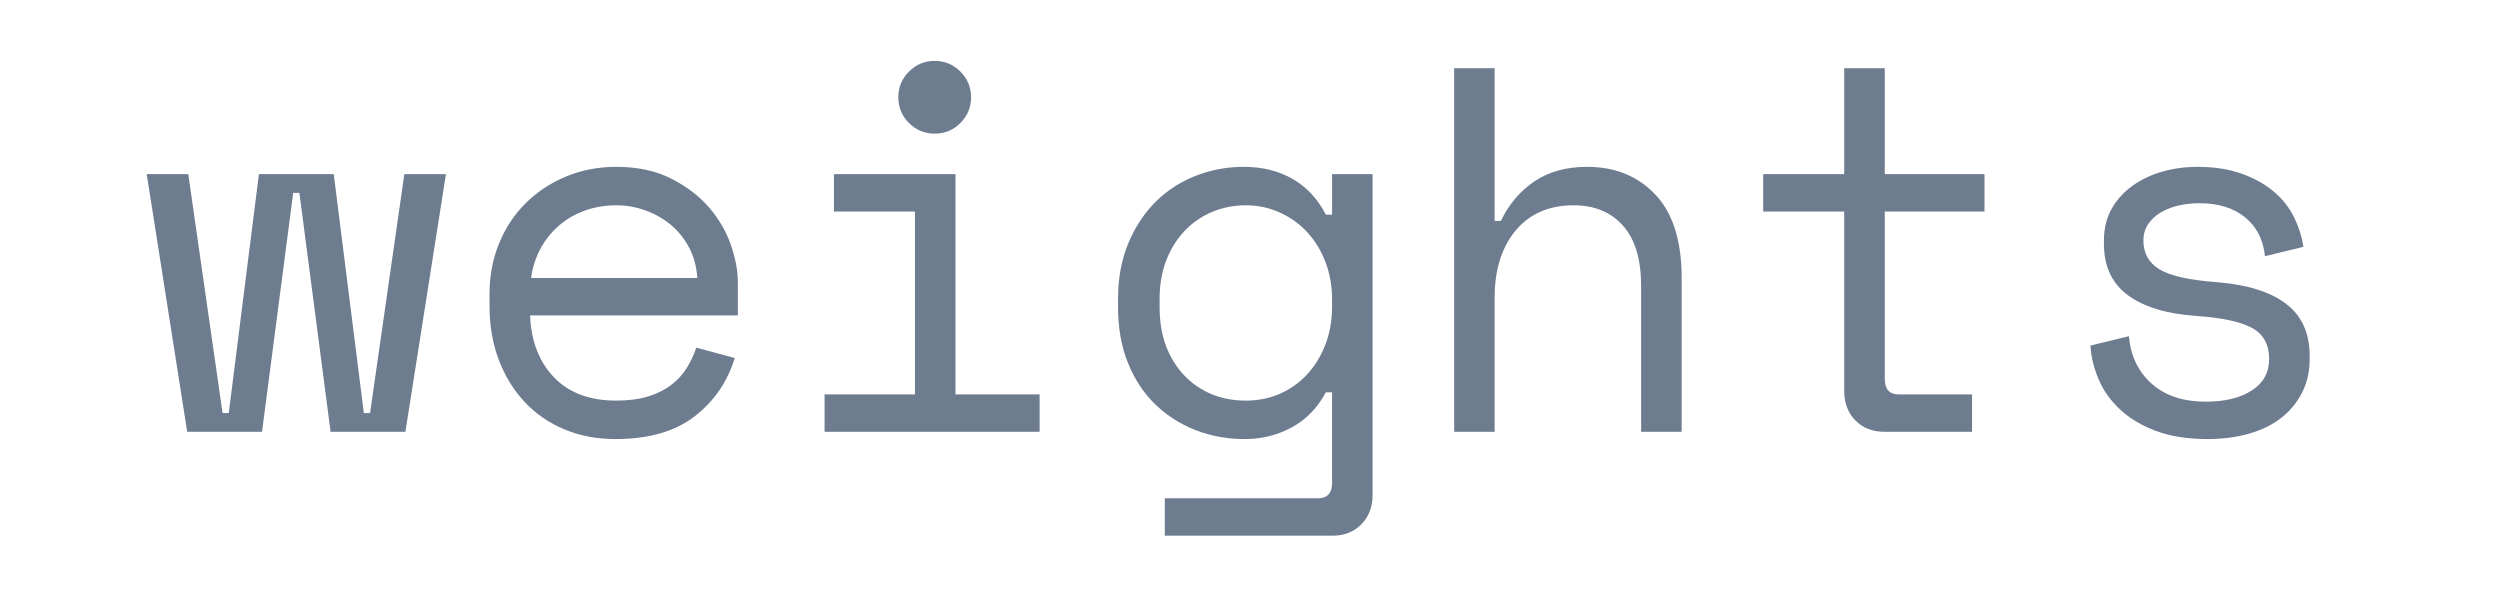
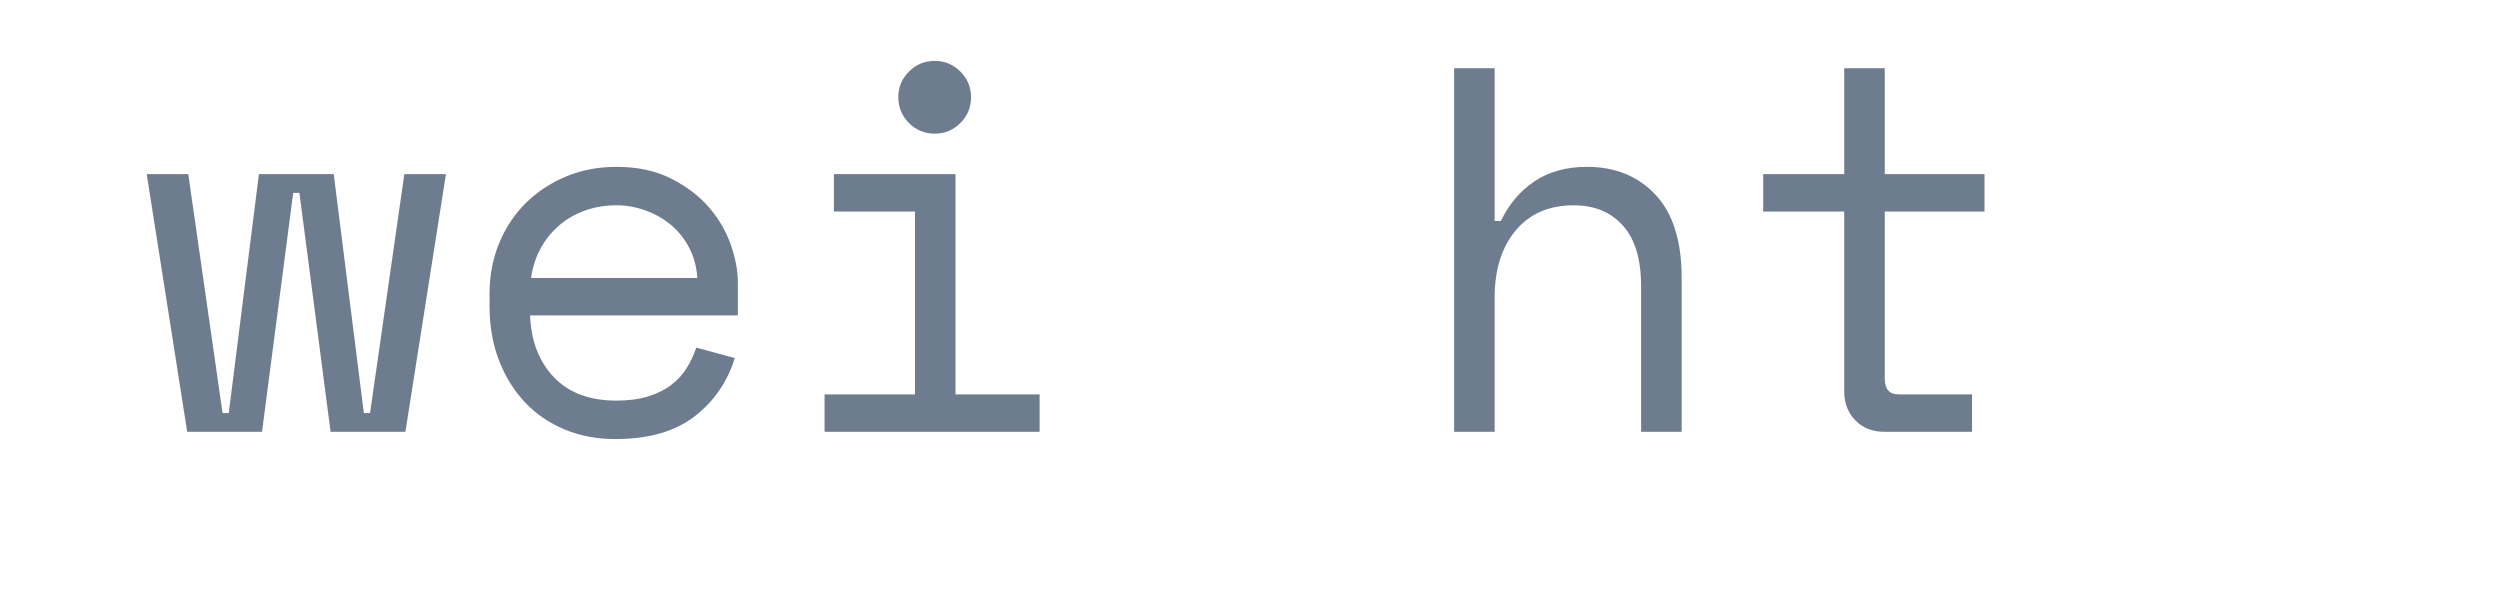
<svg xmlns="http://www.w3.org/2000/svg" fill="none" height="250" viewBox="0 0 1024 250" width="1024">
  <g fill="#6e7c90">
    <path d="m166.054 176.862h-30.646l-12.771-97.875h-2.541l-12.771 97.875h-30.646l-16.583-105.542h17.021l14.042 97.875h2.542l12.354-97.875h30.646l12.333 97.875h2.542l14.042-97.875h17.041z" />
    <path d="m217.118 129.194c.417 10.5 3.672 18.948 9.771 25.333 6.109 6.375 14.625 9.563 25.541 9.563 4.959 0 9.282-.563 12.98-1.688 3.692-1.135 6.843-2.698 9.458-4.687 2.625-1.985 4.75-4.292 6.375-6.917 1.635-2.625 2.958-5.427 3.958-8.416l15.75 4.27c-2.989 9.782-8.489 17.761-16.5 23.938-8.015 6.167-18.828 9.25-32.437 9.25-7.532 0-14.453-1.313-20.771-3.938-6.307-2.625-11.729-6.343-16.271-11.166-4.531-4.818-8.073-10.563-10.625-17.229-2.557-6.667-3.833-14.047-3.833-22.146v-5.104c0-7.375 1.312-14.25 3.937-20.625 2.625-6.385 6.276-11.885 10.959-16.5 4.677-4.609 10.171-8.229 16.479-10.854 6.317-2.625 13.166-3.938 20.541-3.938 8.651 0 16.131 1.599 22.438 4.792 6.318 3.198 11.5 7.135 15.542 11.812 4.041 4.682 7.02 9.792 8.937 15.333 1.917 5.532 2.875 10.636 2.875 15.313v13.604zm35.312-45.104c-4.682 0-9.041.75-13.083 2.25-4.042 1.49-7.594 3.578-10.646 6.271-3.041 2.698-5.521 5.854-7.437 9.479-1.917 3.614-3.162 7.542-3.729 11.792h68.083c-.281-4.542-1.375-8.652-3.292-12.334-1.916-3.692-4.406-6.817-7.458-9.375-3.042-2.552-6.516-4.542-10.417-5.958-3.906-1.417-7.911-2.125-12.021-2.125z" />
    <path d="m367.952 39.841c0-4.109 1.448-7.614 4.355-10.521 2.916-2.917 6.427-4.375 10.541-4.375 4.11 0 7.615 1.458 10.521 4.375 2.917 2.906 4.375 6.412 4.375 10.521 0 4.115-1.458 7.625-4.375 10.542-2.906 2.906-6.411 4.354-10.521 4.354-4.114 0-7.625-1.448-10.541-4.354-2.907-2.917-4.355-6.427-4.355-10.542zm-30.208 121.708h37.021v-74.895h-33.188v-15.333h49.792v90.229h34.458v15.313h-88.083z" />
-     <path d="m545.62 160.694h-2.563c-3.406 6.375-8.052 11.161-13.937 14.354-5.891 3.193-12.307 4.792-19.25 4.792-7.099 0-13.766-1.203-20-3.604-6.24-2.417-11.74-5.896-16.5-10.438-4.75-4.541-8.511-10.177-11.271-16.916-2.766-6.735-4.146-14.428-4.146-23.084v-3.416c0-8.5 1.417-16.115 4.25-22.855 2.844-6.75 6.61-12.422 11.292-17.021 4.677-4.609 10.135-8.125 16.375-10.542 6.234-2.417 12.76-3.625 19.583-3.625 7.651 0 14.344 1.667 20.083 5 5.75 3.333 10.256 8.198 13.521 14.583h2.563v-16.604h16.583v131.5c0 4.818-1.531 8.792-4.583 11.917-3.042 3.125-6.974 4.687-11.792 4.687h-68.729v-15.333h62.771c3.833 0 5.75-2.125 5.75-6.375zm-35.334 3.396c4.969 0 9.584-.917 13.834-2.75 4.26-1.844 7.984-4.469 11.166-7.875 3.193-3.417 5.714-7.5 7.563-12.25 1.844-4.75 2.771-10.031 2.771-15.854v-2.542c0-5.677-.927-10.896-2.771-15.646-1.849-4.75-4.37-8.823-7.563-12.229-3.182-3.401-6.937-6.062-11.27-7.979-4.323-1.917-8.896-2.875-13.73-2.875-4.958 0-9.604.927-13.937 2.771-4.323 1.849-8.078 4.474-11.271 7.875-3.198 3.406-5.682 7.448-7.458 12.125-1.766 4.682-2.646 9.854-2.646 15.521v3.416c0 5.959.88 11.281 2.646 15.959 1.776 4.682 4.26 8.687 7.458 12.02 3.193 3.334 6.917 5.891 11.167 7.667 4.26 1.766 8.943 2.646 14.041 2.646z" />
-     <path d="m612.204 176.861h-16.583v-148.937h16.583v62.562h2.563c3.26-6.818 7.833-12.213 13.708-16.188 5.886-3.969 13.089-5.958 21.604-5.958 11.485 0 20.813 3.802 27.98 11.396 7.166 7.583 10.75 18.969 10.75 34.146v62.979h-16.605v-59.583c0-11.052-2.489-19.344-7.458-24.875-4.958-5.542-11.687-8.312-20.187-8.312-10.084 0-18 3.448-23.75 10.333-5.74 6.875-8.605 16.057-8.605 27.541z" />
+     <path d="m612.204 176.861h-16.583v-148.937h16.583v62.562h2.563c3.26-6.818 7.833-12.213 13.708-16.188 5.886-3.969 13.089-5.958 21.604-5.958 11.485 0 20.813 3.802 27.98 11.396 7.166 7.583 10.75 18.969 10.75 34.146v62.979h-16.605v-59.583c0-11.052-2.489-19.344-7.458-24.875-4.958-5.542-11.687-8.312-20.187-8.312-10.084 0-18 3.448-23.75 10.333-5.74 6.875-8.605 16.057-8.605 27.541" />
    <path d="m722.205 71.32h33.188v-43.396h16.604v43.396h40.854v15.333h-40.854v68.5c0 4.266 1.916 6.396 5.75 6.396h30v15.312h-35.959c-4.833 0-8.781-1.552-11.833-4.666-3.042-3.125-4.562-7.105-4.562-11.938v-73.604h-33.188z" />
-     <path d="m877.936 98.569c0 5.099 2.156 8.995 6.479 11.688 4.333 2.697 12.25 4.473 23.75 5.333 12.333.989 21.729 3.932 28.187 8.833 6.459 4.891 9.688 12.016 9.688 21.375v1.271c0 5.115-1.037 9.688-3.104 13.729-2.058 4.042-4.891 7.49-8.5 10.334-3.615 2.833-8.011 4.994-13.188 6.479-5.182 1.484-10.823 2.229-16.917 2.229-8.224 0-15.281-1.099-21.166-3.292-5.891-2.208-10.787-5.114-14.688-8.729-3.906-3.609-6.849-7.719-8.833-12.333-1.99-4.61-3.12-9.256-3.396-13.938l15.75-3.833c.708 8.083 3.823 14.578 9.354 19.479 5.526 4.891 12.901 7.333 22.125 7.333 7.802 0 14.084-1.526 18.834-4.583 4.75-3.052 7.125-7.344 7.125-12.875 0-5.958-2.344-10.208-7.021-12.75-4.683-2.552-12.271-4.187-22.771-4.896-12.198-.859-21.557-3.698-28.083-8.521-6.532-4.817-9.792-11.838-9.792-21.062v-1.271c0-4.969 1.062-9.333 3.187-13.083 2.136-3.76 5.011-6.922 8.625-9.479 3.625-2.552 7.698-4.469 12.23-5.75 4.541-1.276 9.296-1.917 14.27-1.917 6.943 0 13.042.958 18.292 2.875 5.25 1.917 9.646 4.406 13.188 7.458 3.541 3.042 6.27 6.552 8.187 10.521 1.917 3.974 3.156 7.948 3.729 11.917l-15.75 3.833c-.708-6.802-3.437-12.125-8.187-15.958-4.75-3.833-10.959-5.75-18.625-5.75-2.974 0-5.844.323-8.604.958-2.766.641-5.219 1.599-7.355 2.875-2.125 1.281-3.828 2.875-5.104 4.792-1.281 1.917-1.916 4.156-1.916 6.708z" />
  </g>
</svg>